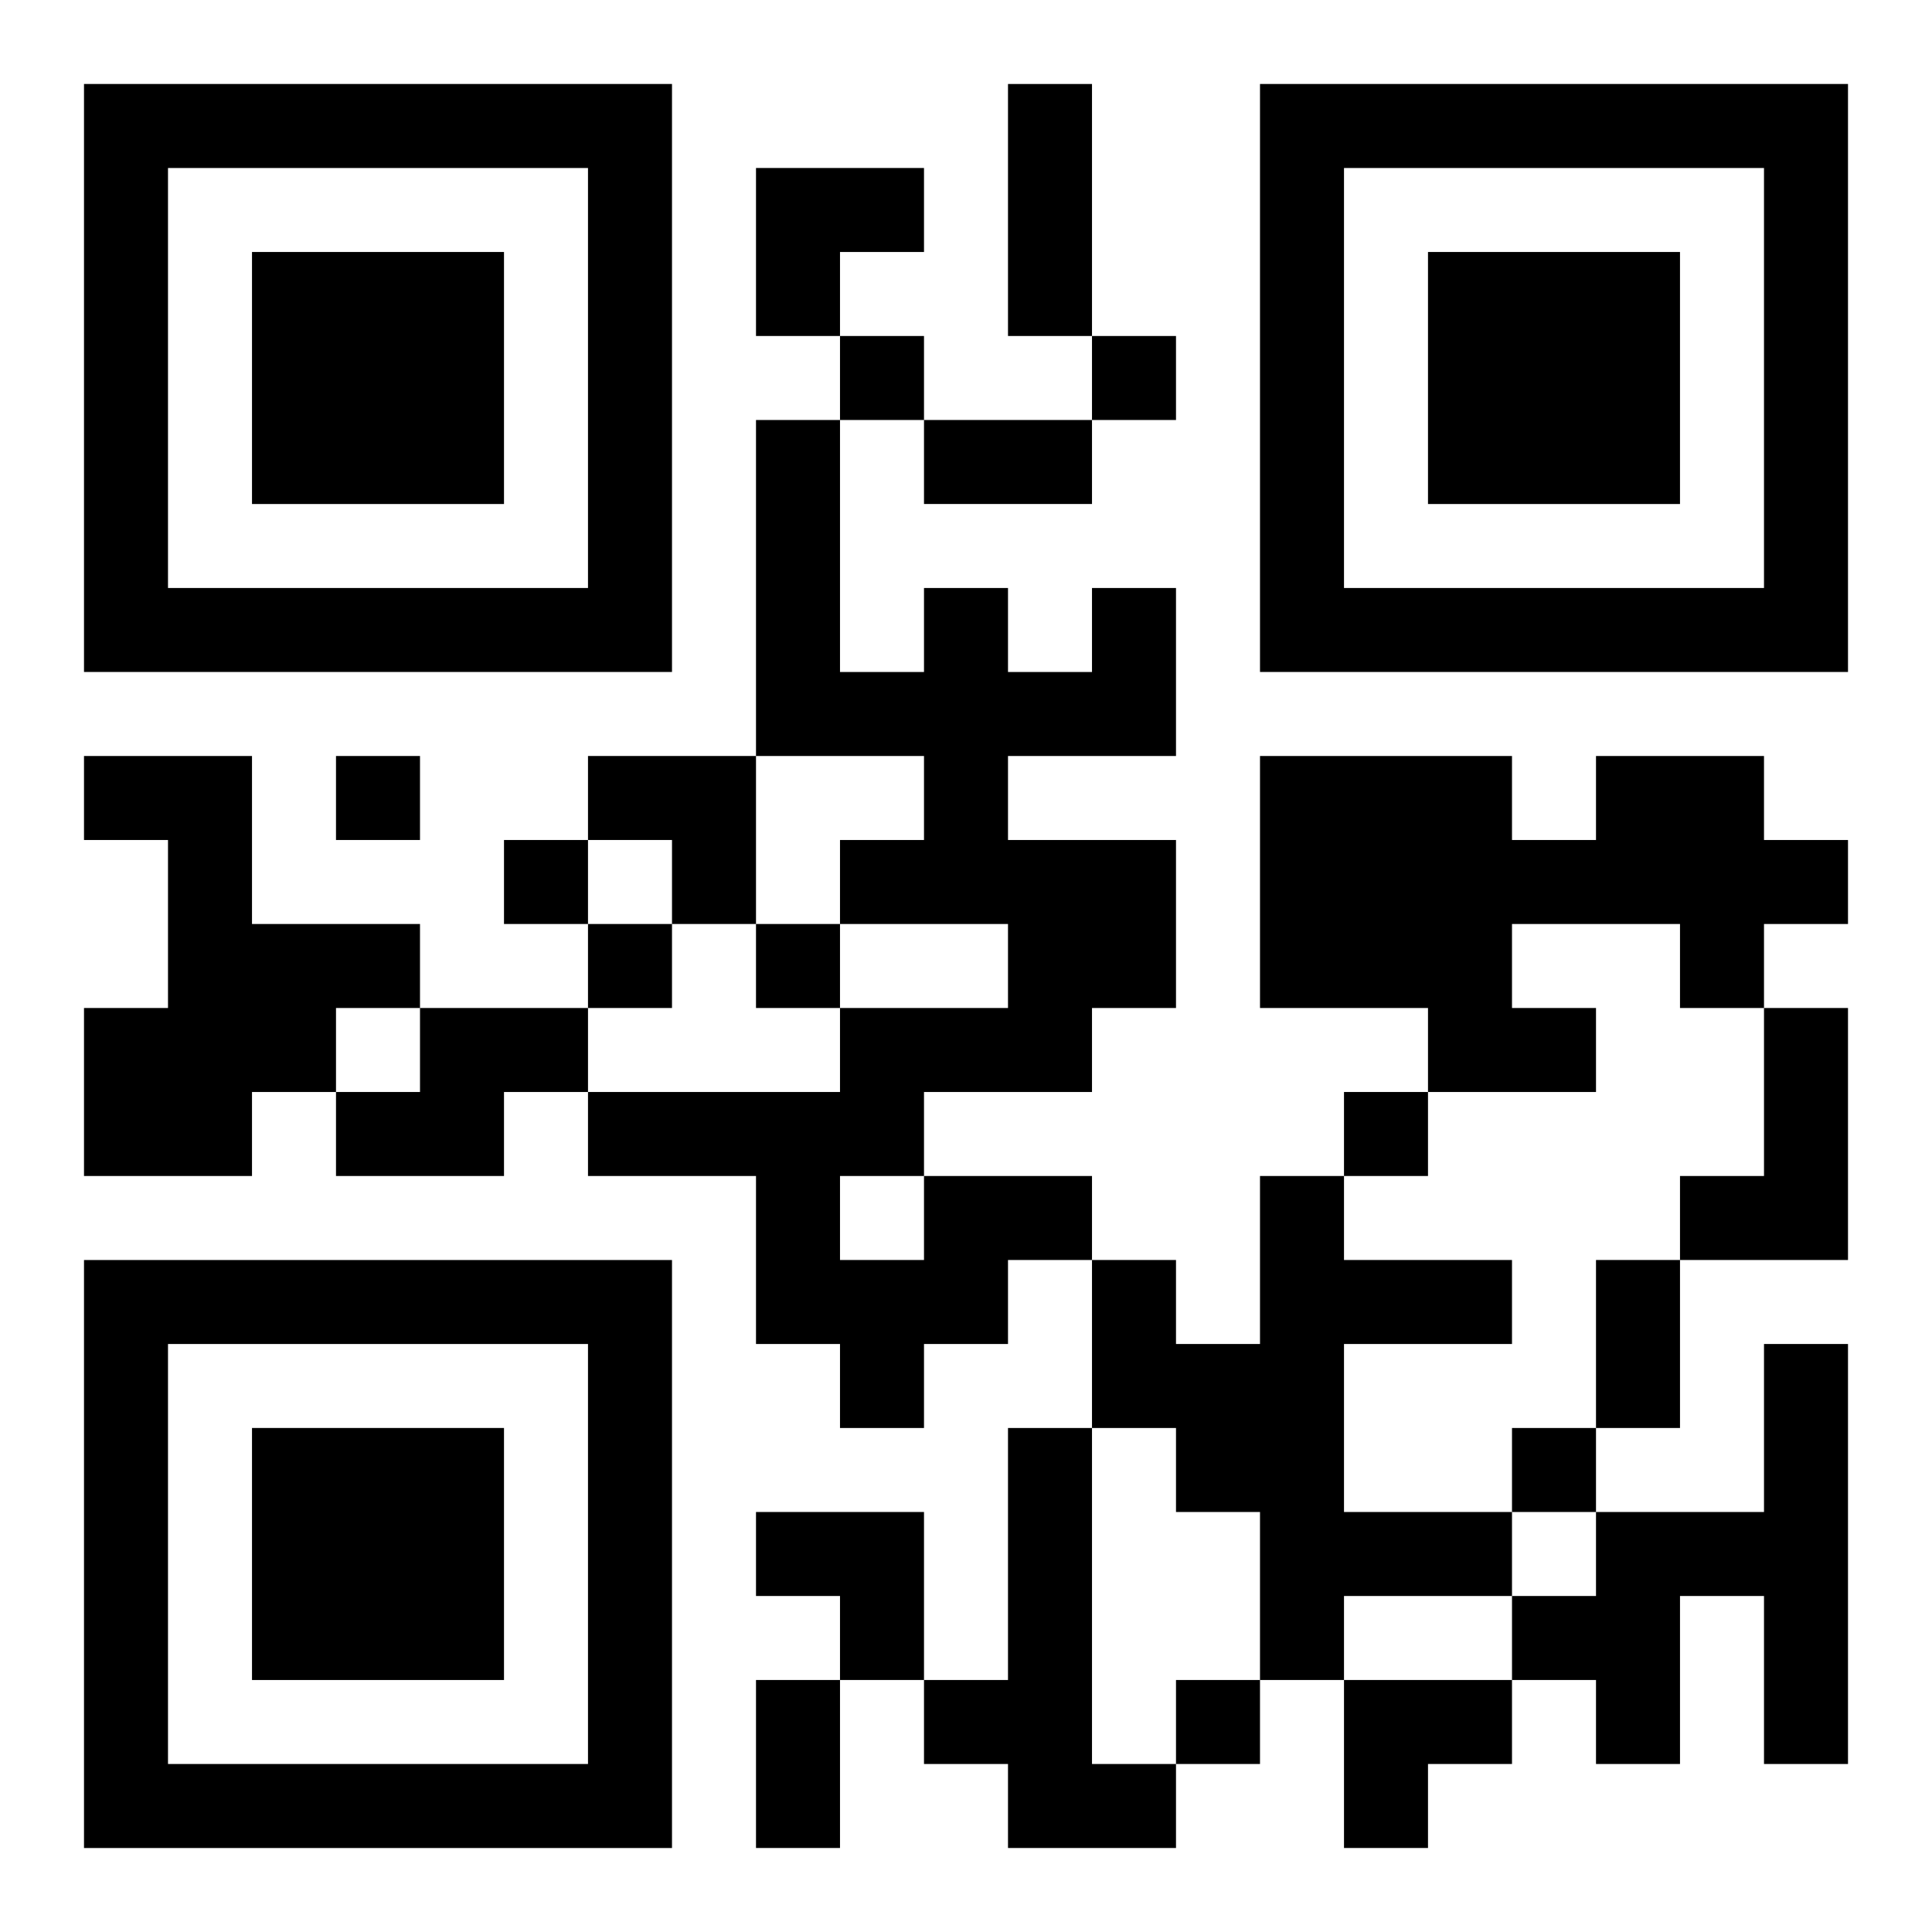
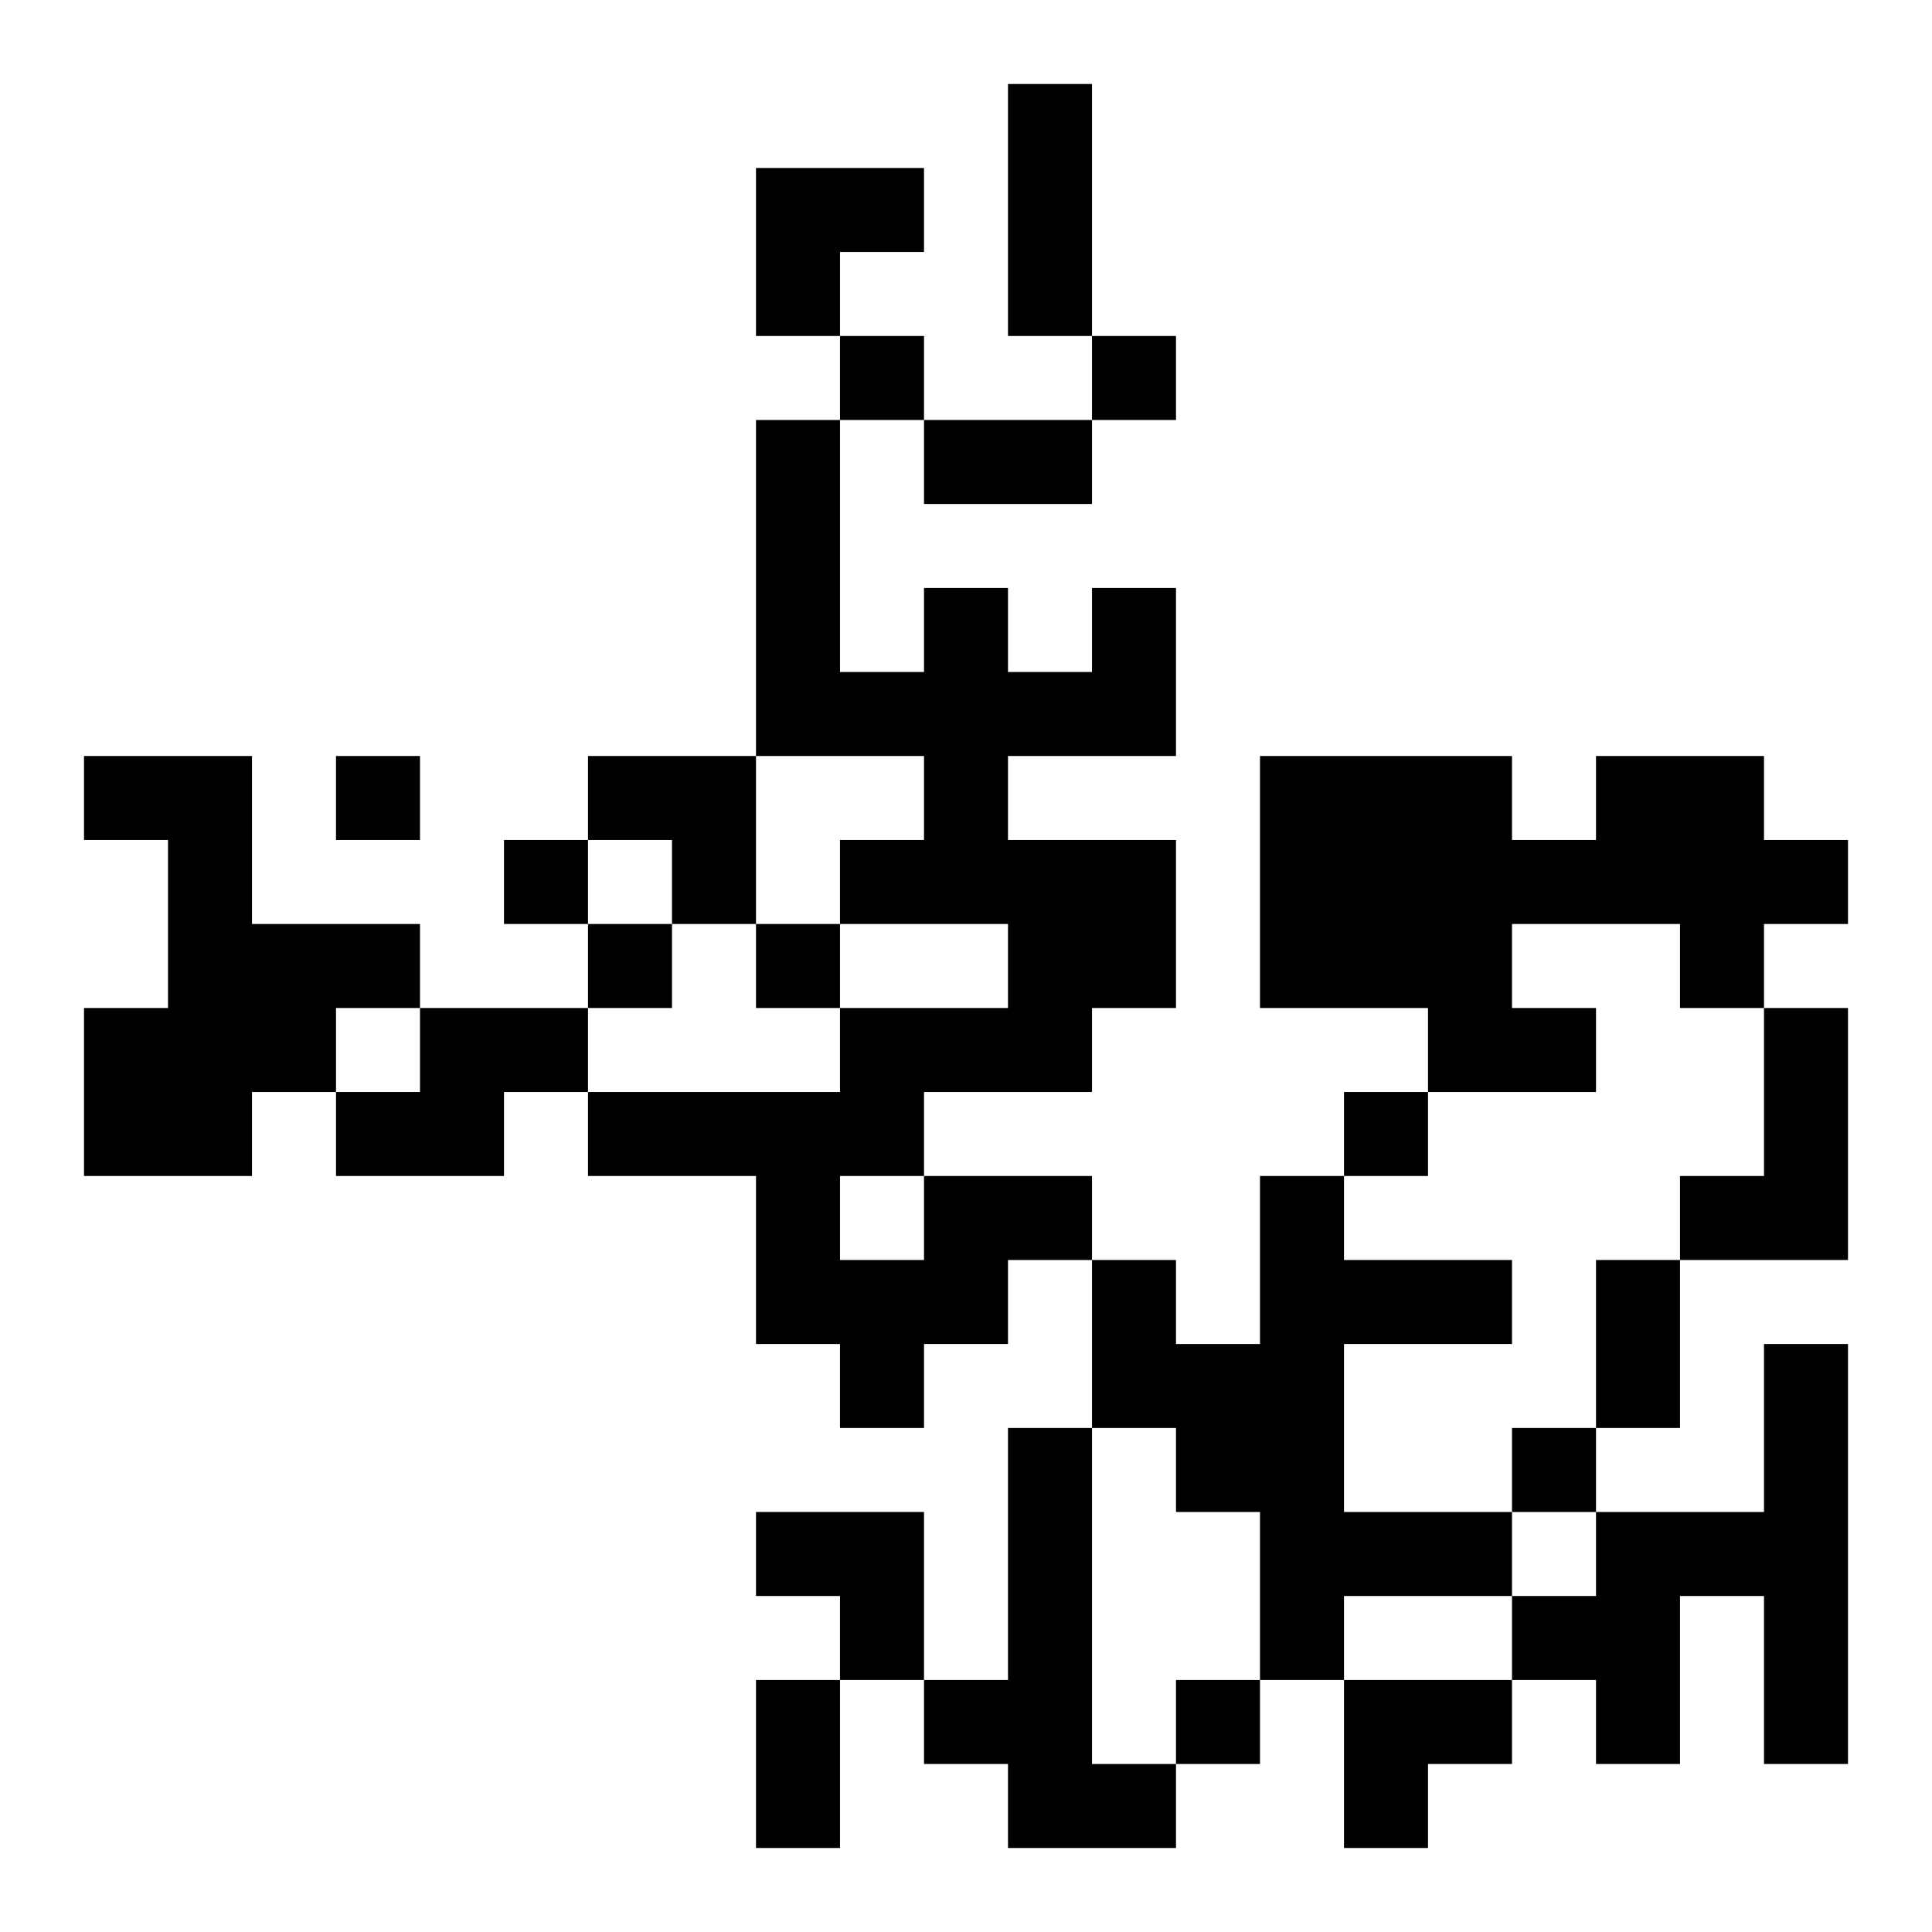
<svg xmlns="http://www.w3.org/2000/svg" xmlns:xlink="http://www.w3.org/1999/xlink" width="250" height="250" baseProfile="full" version="1.1" viewBox="-1 -1 23 23">
  <symbol id="a">
-     <path d="m0 7v7h7v-7h-7zm1 1h5v5h-5v-5zm1 1v3h3v-3h-3z" />
-   </symbol>
+     </symbol>
  <use y="-7" xlink:href="#a" />
  <use y="7" xlink:href="#a" />
  <use x="14" y="-7" xlink:href="#a" />
  <path d="m0 8h2v2h2v1h-1v1h-1v1h-2v-2h1v-2h-1v-1m18 0h2v1h1v1h-1v1h-1v-1h-2v1h1v1h-2v-1h-2v-3h3v1h1v-1m-14 3h2v1h-1v1h-2v-1h1v-1m16 0h1v3h-2v-1h1v-2m-10 2h2v1h-1v1h-1v1h-1v-1h-1v-2h-2v-1h3v-1h2v-1h-2v-1h1v-1h-2v-4h1v3h1v-1h1v1h1v-1h1v2h-2v1h2v2h-1v1h-2v1m-1 0v1h1v-1h-1m5 0h1v1h2v1h-2v2h2v1h-2v1h-1v-2h-1v-1h-1v-2h1v1h1v-2m6 2h1v5h-1v-2h-1v2h-1v-1h-1v-1h1v-1h2v-2m-9 1h1v4h1v1h-2v-1h-1v-1h1v-3m-2-13v1h1v-1h-1m3 0v1h1v-1h-1m-9 5v1h1v-1h-1m2 1v1h1v-1h-1m1 1v1h1v-1h-1m2 0v1h1v-1h-1m7 2v1h1v-1h-1m2 4v1h1v-1h-1m-4 3v1h1v-1h-1m-2-19h1v3h-1v-3m-1 4h2v1h-2v-1m8 10h1v2h-1v-2m-10 5h1v2h-1v-2m0-18h2v1h-1v1h-1zm-2 7h2v2h-1v-1h-1zm2 9h2v2h-1v-1h-1zm7 2h2v1h-1v1h-1z" />
</svg>